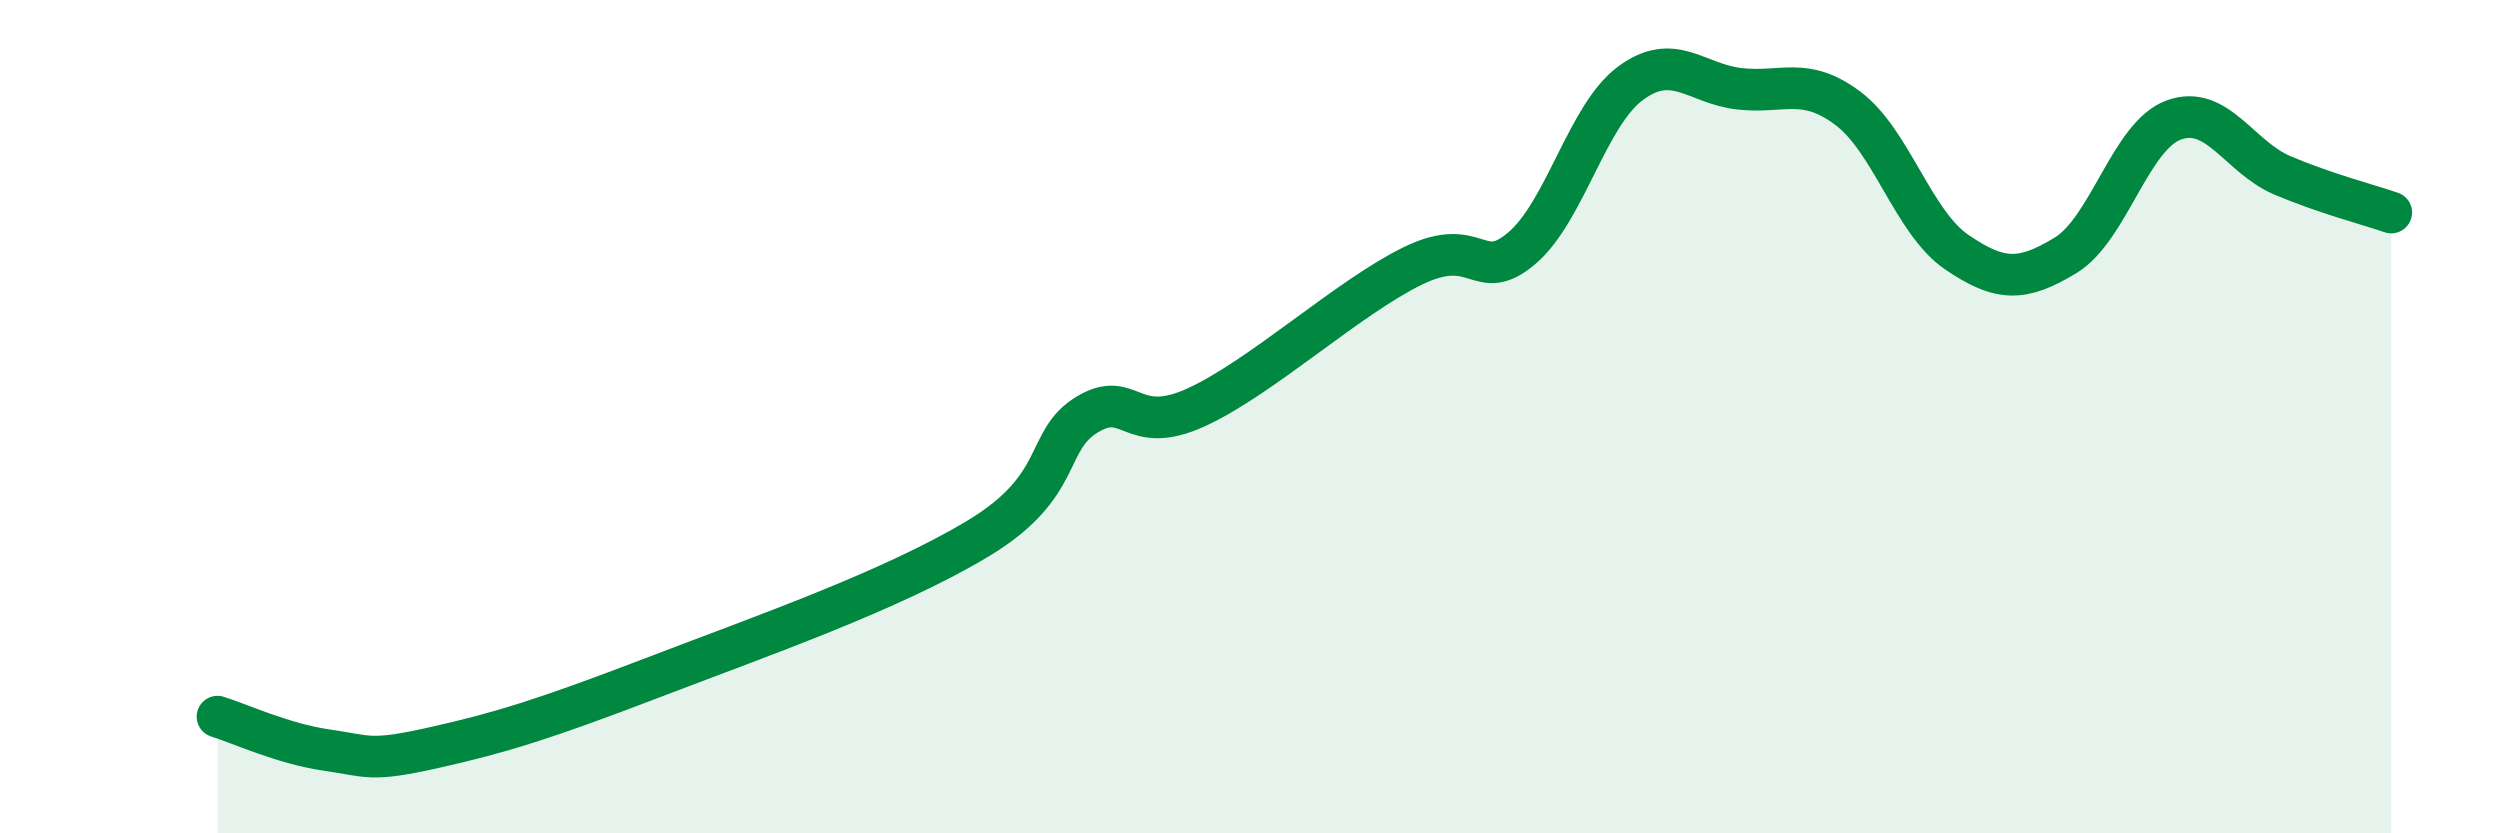
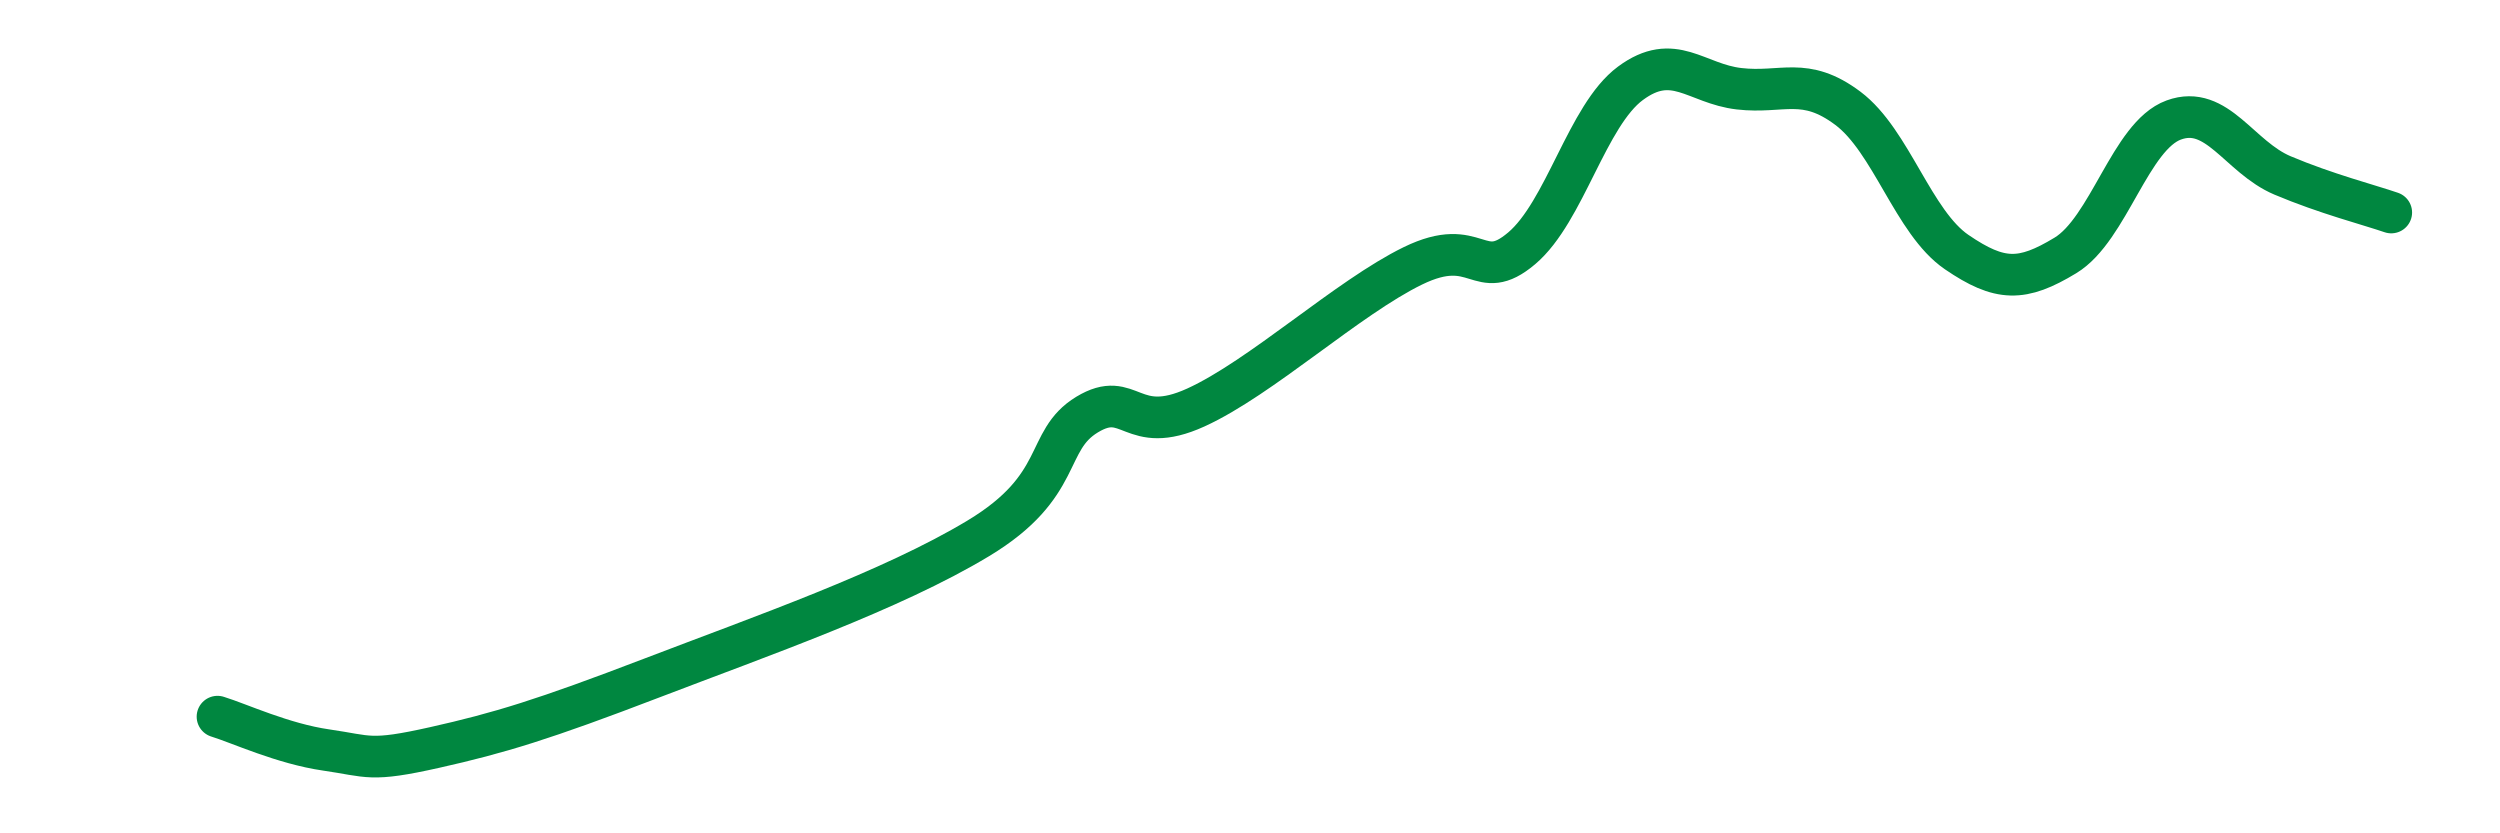
<svg xmlns="http://www.w3.org/2000/svg" width="60" height="20" viewBox="0 0 60 20">
-   <path d="M 5.22,17.2 C 5.74,17.36 6.79,17.85 7.83,18 C 8.87,18.15 8.87,18.29 10.43,17.94 C 11.99,17.59 13.04,17.27 15.65,16.27 C 18.26,15.27 21.39,14.18 23.48,12.92 C 25.57,11.66 25.05,10.58 26.09,9.95 C 27.13,9.32 27.14,10.49 28.7,9.78 C 30.26,9.07 32.35,7.14 33.91,6.38 C 35.47,5.62 35.48,6.84 36.52,5.96 C 37.56,5.08 38.09,2.77 39.13,2 C 40.17,1.23 40.7,2.01 41.74,2.13 C 42.78,2.25 43.31,1.82 44.35,2.6 C 45.39,3.38 45.92,5.34 46.96,6.05 C 48,6.76 48.53,6.76 49.57,6.13 C 50.61,5.5 51.13,3.26 52.17,2.88 C 53.21,2.5 53.74,3.77 54.78,4.21 C 55.82,4.65 56.87,4.92 57.39,5.1L57.39 20L5.22 20Z" fill="#008740" opacity="0.1" stroke-linecap="round" stroke-linejoin="round" />
  <path d="M 5.22,17.2 C 5.74,17.36 6.79,17.85 7.83,18 C 8.87,18.15 8.87,18.29 10.43,17.94 C 11.99,17.59 13.04,17.27 15.65,16.27 C 18.26,15.27 21.39,14.18 23.48,12.92 C 25.57,11.66 25.05,10.58 26.09,9.95 C 27.13,9.32 27.14,10.49 28.7,9.78 C 30.26,9.07 32.35,7.14 33.91,6.38 C 35.47,5.62 35.48,6.84 36.52,5.96 C 37.56,5.08 38.09,2.77 39.13,2 C 40.17,1.23 40.7,2.01 41.74,2.13 C 42.78,2.25 43.31,1.82 44.35,2.6 C 45.39,3.38 45.92,5.34 46.96,6.05 C 48,6.76 48.53,6.76 49.57,6.13 C 50.61,5.5 51.13,3.26 52.17,2.88 C 53.21,2.5 53.74,3.77 54.78,4.21 C 55.82,4.65 56.87,4.92 57.39,5.1" stroke="#008740" stroke-width="1" fill="none" stroke-linecap="round" stroke-linejoin="round" />
</svg>